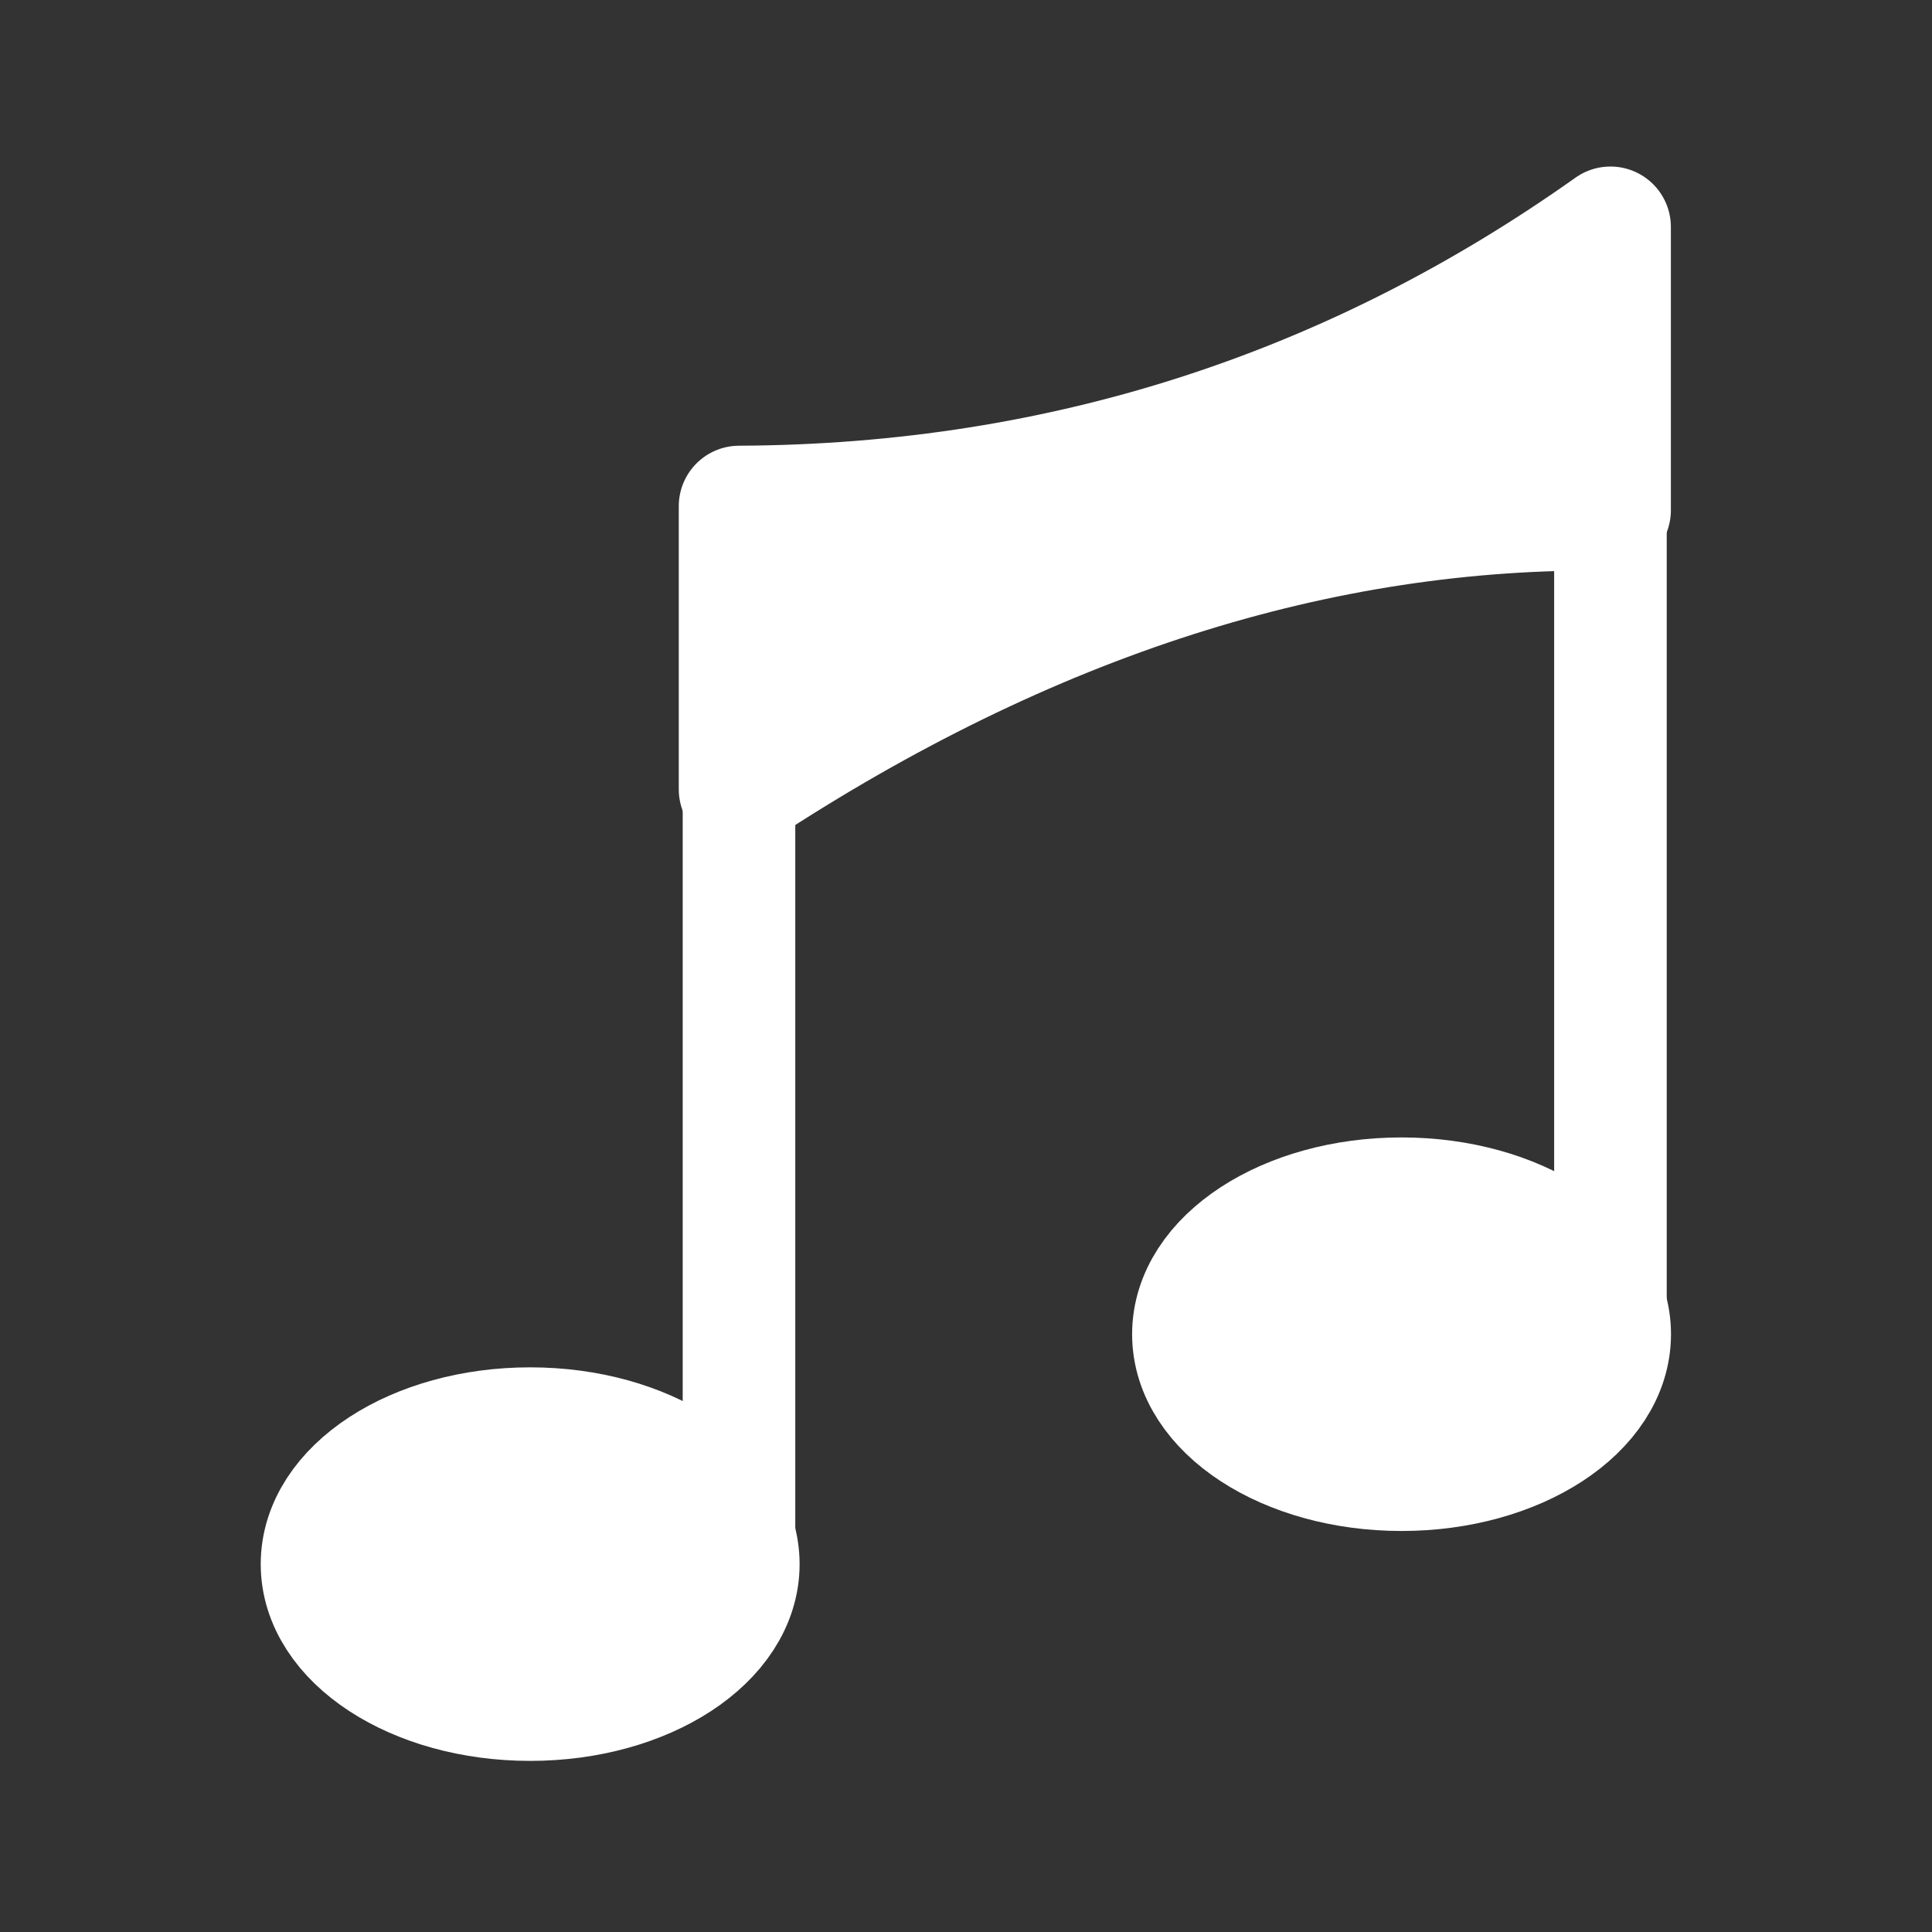
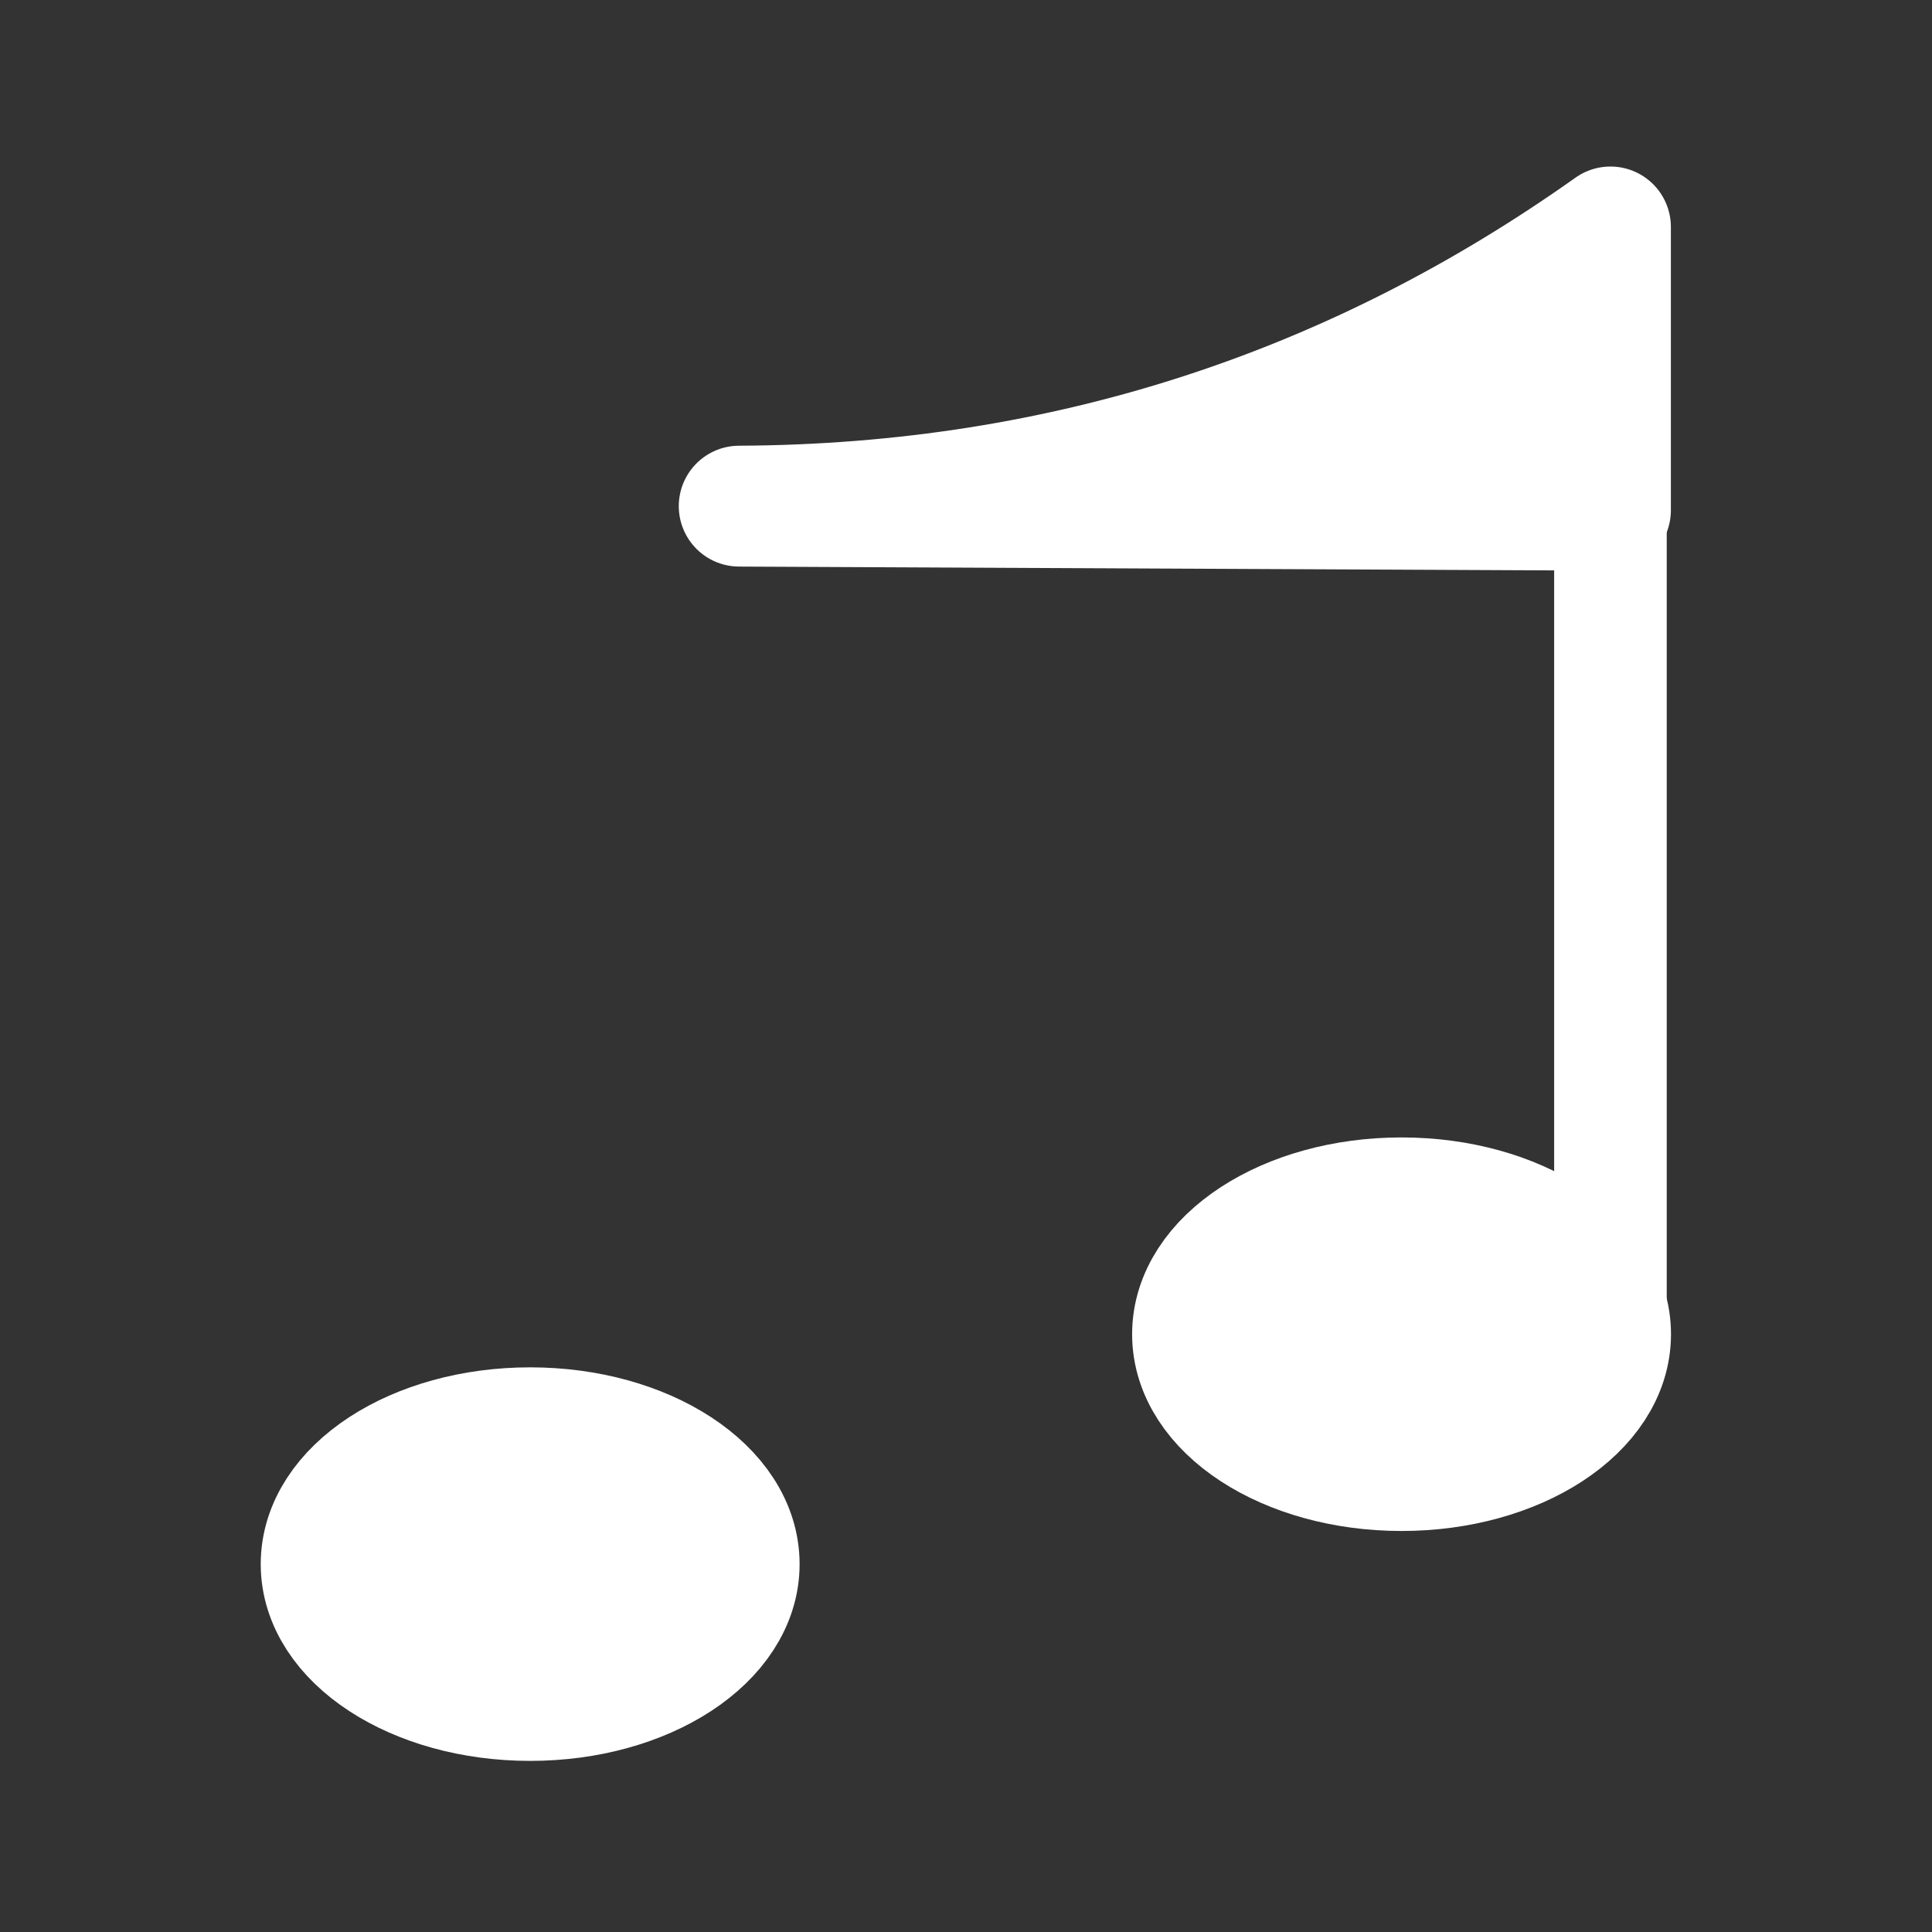
<svg xmlns="http://www.w3.org/2000/svg" width="100%" height="100%" viewBox="0 0 32 32" version="1.1" xml:space="preserve" style="fill-rule:evenodd;clip-rule:evenodd;stroke-linecap:round;stroke-linejoin:round;stroke-miterlimit:5;">
  <rect x="0" y="0" width="32" height="32" fill="#333333" stroke="none" />
  <g transform="matrix(1,0,0,1,0,-128)">
    <g id="unknown">
        </g>
    <g id="plumbing">
        </g>
    <g id="genetics">
        </g>
    <g id="surgery">
        </g>
    <g id="trauma">
        </g>
    <g id="wound">
        </g>
    <g id="power">
        </g>
    <g id="solar">
        </g>
    <g transform="matrix(-0.836,-0.845,0.836,-0.845,371.793,207.877)">
      <g id="machines">
            </g>
    </g>
    <g id="supermatter">
        </g>
    <g id="shield">
        </g>
    <g id="turbine">
        </g>
    <g id="tcomm">
        </g>
    <g id="atmos">
        </g>
    <g id="xeno">
        </g>
    <g id="nanites">
        </g>
    <g id="aimod">
        </g>
    <g id="tips">
        </g>
    <g id="races">
        </g>
    <g id="food">
        </g>
    <g id="hydro">
        </g>
    <g id="song">
      <g transform="matrix(1.144,0,0,1.308,-0.782,-46.02)">
        <path d="M24,136L24,150" style="fill:none;stroke:white;stroke-width:1.63px;" />
      </g>
      <g transform="matrix(1.144,0,0,1.308,-15.216,-41.34)">
-         <path d="M24,136L24,149.333" style="fill:none;stroke:white;stroke-width:1.63px;" />
-       </g>
+         </g>
      <g transform="matrix(1.144,0,0,1.144,0.041,-20.773)">
        <ellipse cx="7.64" cy="152.692" rx="3.026" ry="1.974" style="fill:white;stroke:white;stroke-width:1.75px;" />
      </g>
      <g transform="matrix(1.144,0,0,1.144,14.474,-24.581)">
        <ellipse cx="7.64" cy="152.692" rx="3.026" ry="1.974" style="fill:white;stroke:white;stroke-width:1.75px;" />
      </g>
      <g transform="matrix(1.144,0,0,1.144,-0.782,-22.659)">
-         <path d="M11.386,139.023C16.139,139.003 20.328,137.585 24,134.981L24,139.082C19.795,139.026 15.591,140.359 11.386,143.123L11.386,139.023Z" style="fill:white;stroke:white;stroke-width:1.75px;" />
+         <path d="M11.386,139.023C16.139,139.003 20.328,137.585 24,134.981L24,139.082L11.386,139.023Z" style="fill:white;stroke:white;stroke-width:1.75px;" />
      </g>
    </g>
    <g id="crate">
        </g>
    <g id="space">
        </g>
    <g id="aux">
        </g>
    <g id="security">
        </g>
  </g>
</svg>